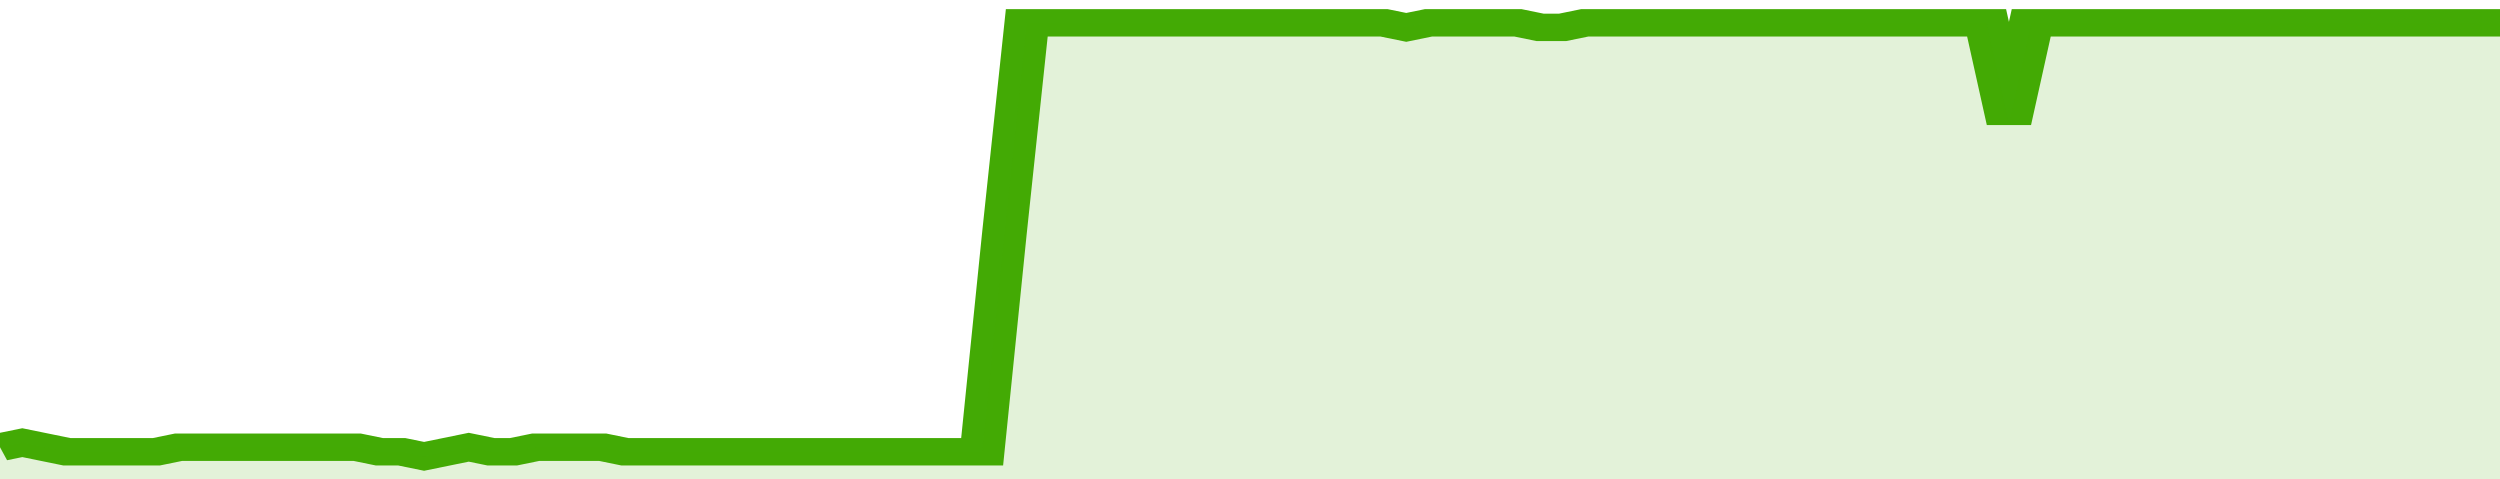
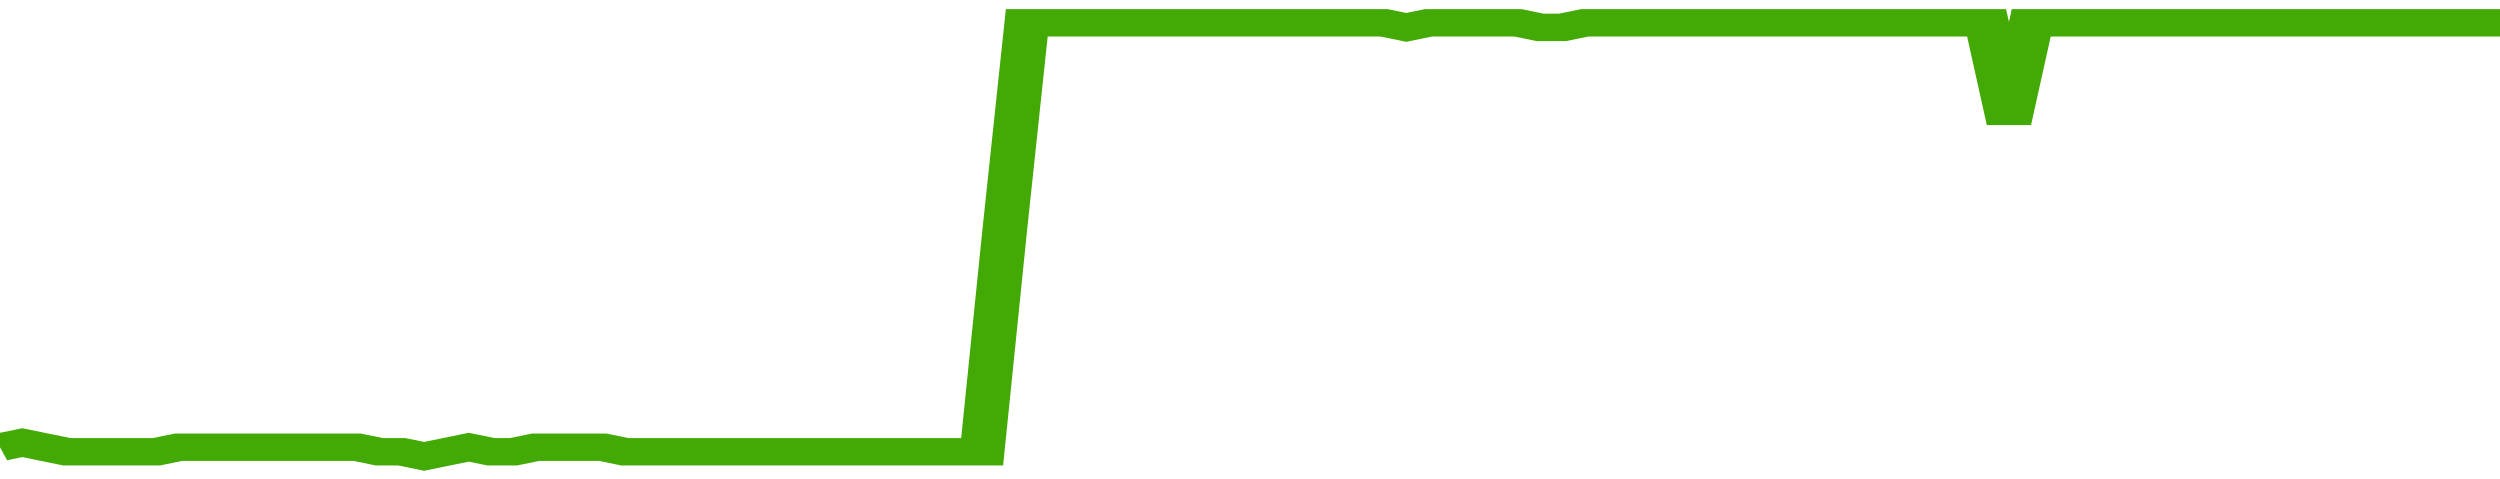
<svg xmlns="http://www.w3.org/2000/svg" viewBox="0 0 336 105" width="120" height="23" preserveAspectRatio="none">
  <polyline fill="none" stroke="#43AA05" stroke-width="6" points="0, 98 3, 97 6, 98 9, 99 12, 99 15, 99 18, 99 21, 99 24, 98 27, 98 30, 98 33, 98 36, 98 39, 98 42, 98 45, 98 48, 98 51, 99 54, 99 57, 100 60, 99 63, 98 66, 99 69, 99 72, 98 75, 98 78, 98 81, 98 84, 99 87, 99 90, 99 93, 99 96, 99 99, 99 102, 99 105, 99 108, 99 111, 99 114, 99 117, 99 120, 99 123, 99 126, 99 129, 99 132, 99 135, 51 138, 5 141, 5 144, 5 147, 5 150, 5 153, 5 156, 5 159, 5 162, 5 165, 5 168, 5 171, 5 174, 5 177, 5 180, 5 183, 5 186, 5 189, 6 192, 5 195, 5 198, 5 201, 5 204, 5 207, 6 210, 6 213, 5 216, 5 219, 5 222, 5 225, 5 228, 5 231, 5 234, 5 237, 5 240, 5 243, 5 246, 5 249, 5 252, 5 255, 5 258, 5 261, 5 264, 5 267, 5 270, 27 273, 5 276, 5 279, 5 282, 5 285, 5 288, 5 291, 5 294, 5 297, 5 300, 5 303, 5 306, 5 309, 5 312, 5 315, 5 318, 5 321, 5 324, 5 327, 5 330, 5 333, 5 336, 5 336, 5 "> </polyline>
-   <polygon fill="#43AA05" opacity="0.15" points="0, 105 0, 98 3, 97 6, 98 9, 99 12, 99 15, 99 18, 99 21, 99 24, 98 27, 98 30, 98 33, 98 36, 98 39, 98 42, 98 45, 98 48, 98 51, 99 54, 99 57, 100 60, 99 63, 98 66, 99 69, 99 72, 98 75, 98 78, 98 81, 98 84, 99 87, 99 90, 99 93, 99 96, 99 99, 99 102, 99 105, 99 108, 99 111, 99 114, 99 117, 99 120, 99 123, 99 126, 99 129, 99 132, 99 135, 51 138, 5 141, 5 144, 5 147, 5 150, 5 153, 5 156, 5 159, 5 162, 5 165, 5 168, 5 171, 5 174, 5 177, 5 180, 5 183, 5 186, 5 189, 6 192, 5 195, 5 198, 5 201, 5 204, 5 207, 6 210, 6 213, 5 216, 5 219, 5 222, 5 225, 5 228, 5 231, 5 234, 5 237, 5 240, 5 243, 5 246, 5 249, 5 252, 5 255, 5 258, 5 261, 5 264, 5 267, 5 270, 27 273, 5 276, 5 279, 5 282, 5 285, 5 288, 5 291, 5 294, 5 297, 5 300, 5 303, 5 306, 5 309, 5 312, 5 315, 5 318, 5 321, 5 324, 5 327, 5 330, 5 333, 5 336, 5 336, 105 " />
</svg>